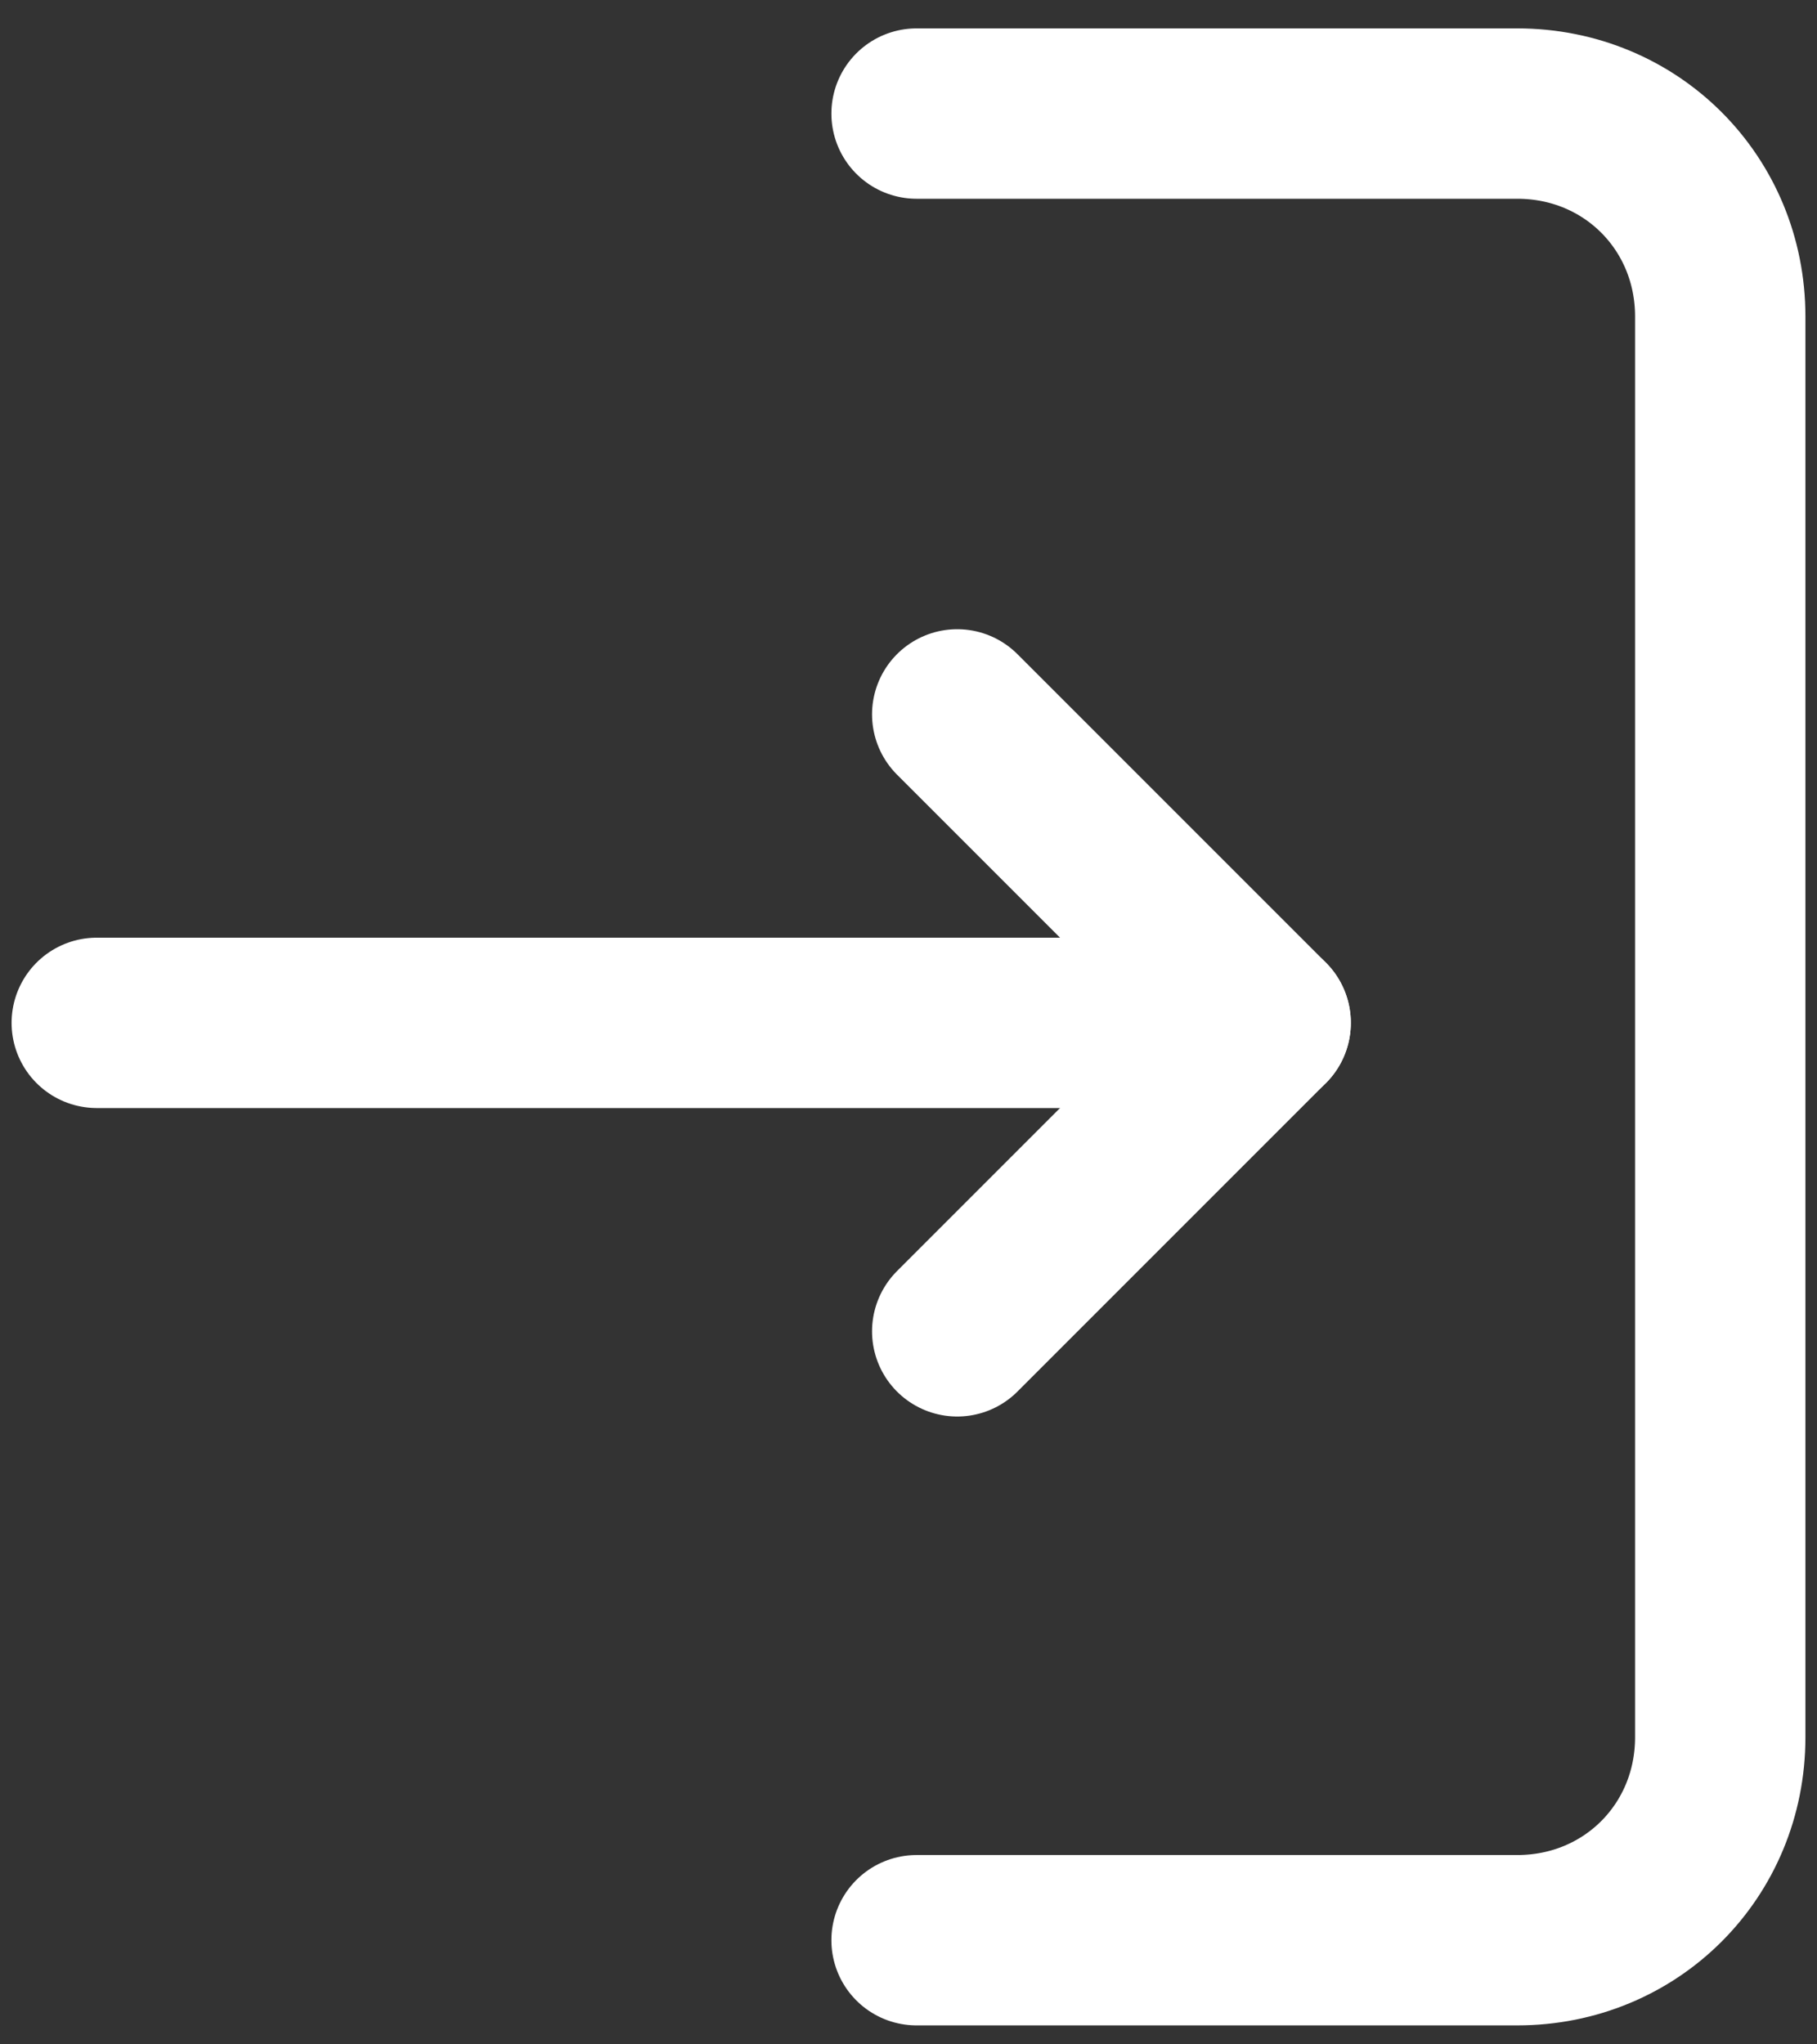
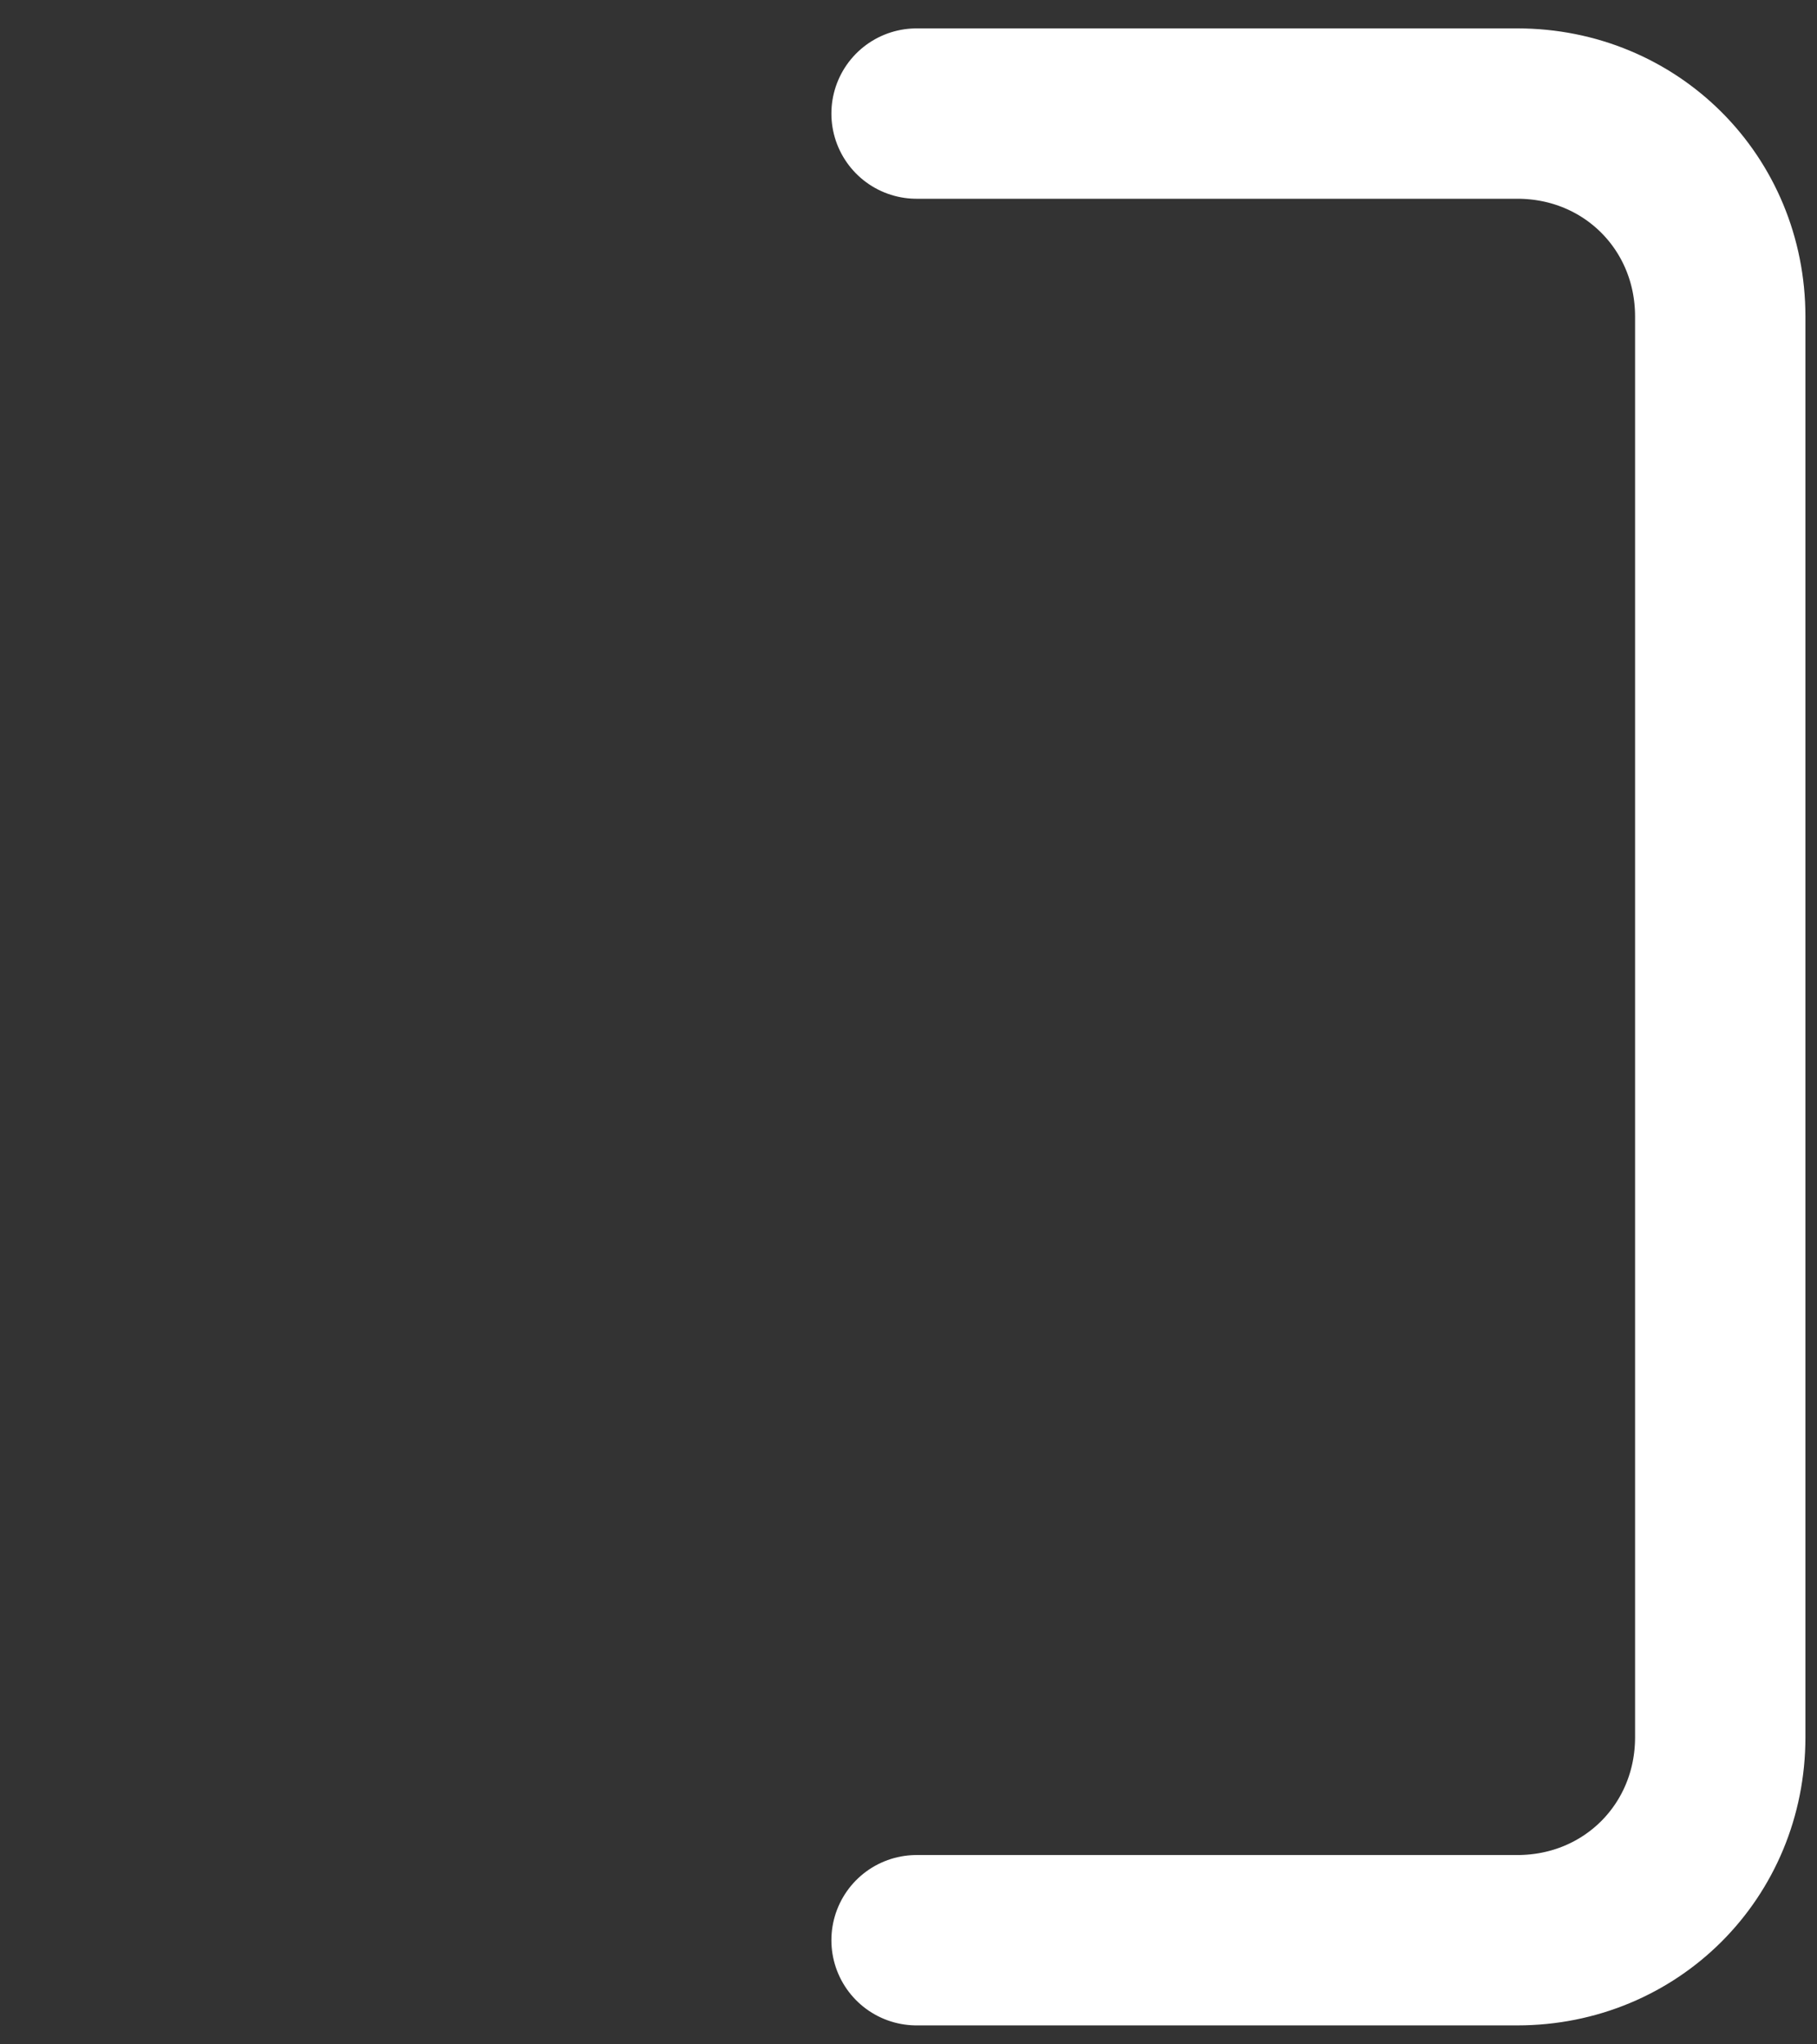
<svg xmlns="http://www.w3.org/2000/svg" width="16" height="18" viewBox="0 0 16 18" fill="none">
  <rect x="0" y="0" width="16" height="18" fill="#333333" stroke="none" />
-   <path d="M0.852 9.006H11.145" stroke="white" stroke-width="1.5" stroke-miterlimit="10" stroke-linecap="round" stroke-linejoin="round" />
  <path d="M8.071 1H13.361C14.362 1 15.148 1.786 15.148 2.787V15.296C15.148 16.297 14.362 17.083 13.361 17.083H8.071" stroke="white" stroke-width="1.5" stroke-miterlimit="10" stroke-linecap="round" stroke-linejoin="round" />
-   <path d="M8.429 11.722L11.145 9.006L8.429 6.29" stroke="white" stroke-width="1.5" stroke-miterlimit="10" stroke-linecap="round" stroke-linejoin="round" />
</svg>